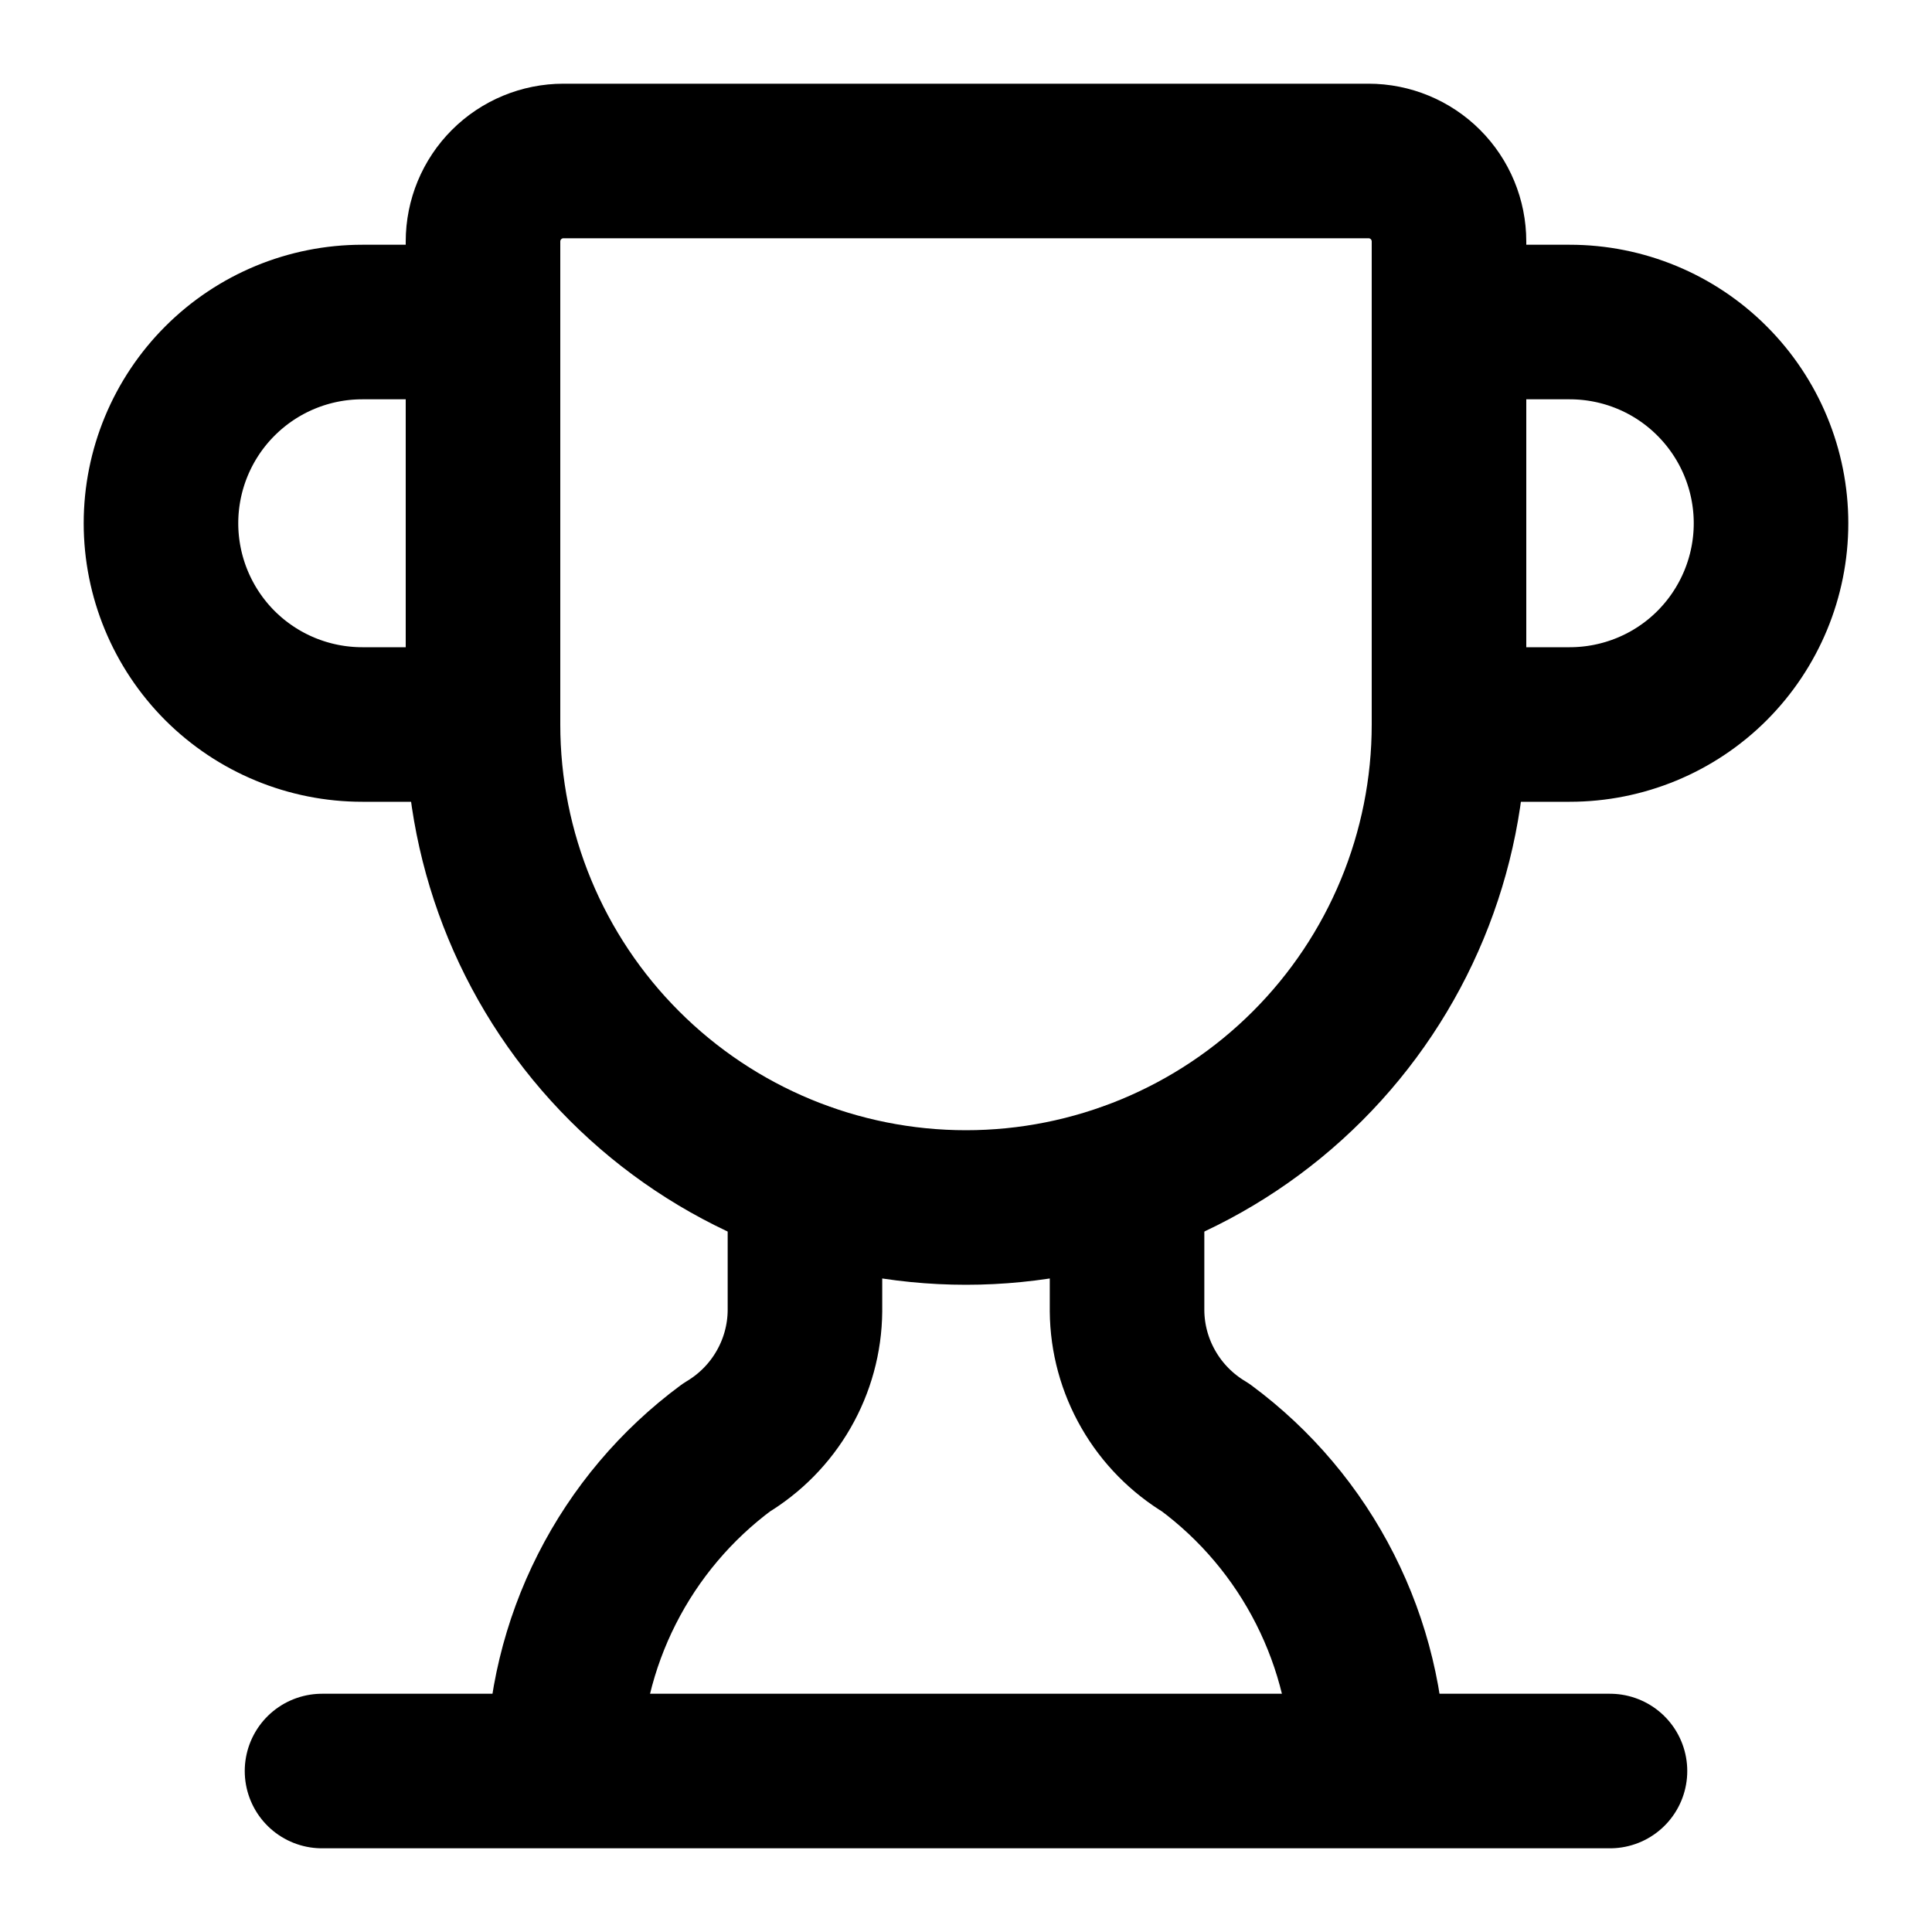
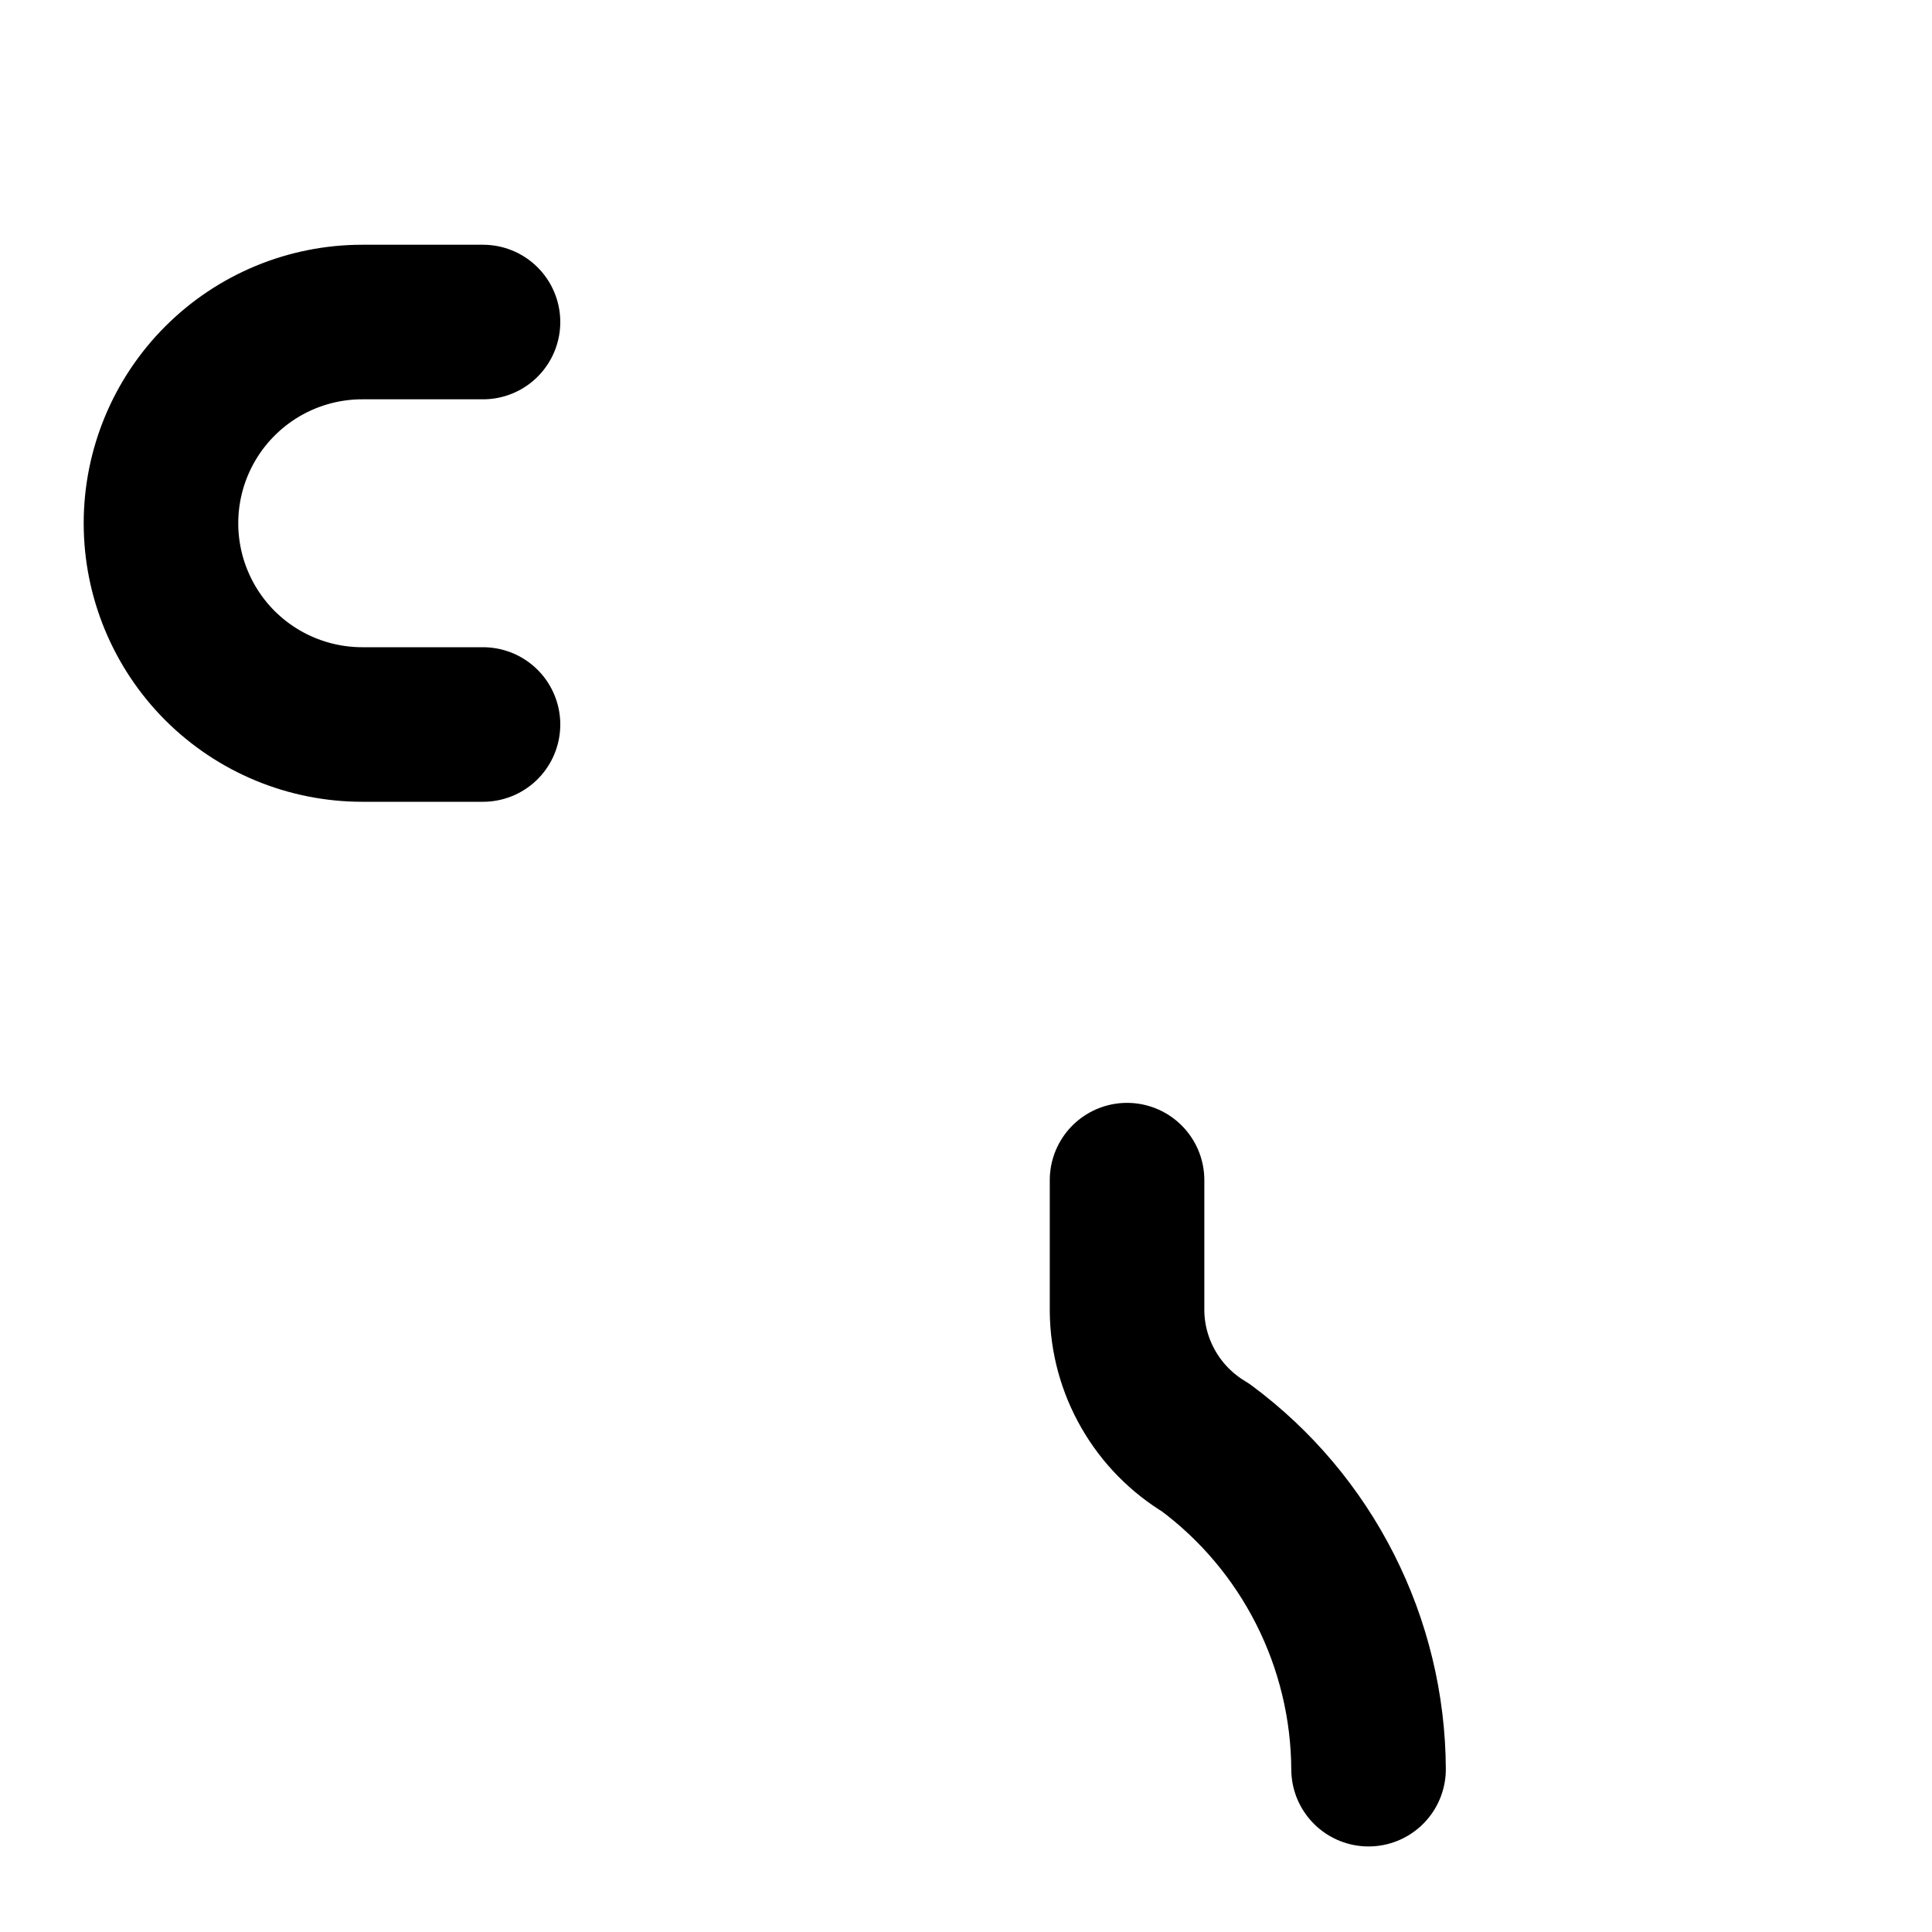
<svg xmlns="http://www.w3.org/2000/svg" width="25" height="25" viewBox="0 0 25 25" fill="none">
-   <path d="M10.416 15.271V16.964C10.413 17.321 10.317 17.671 10.139 17.98C9.961 18.29 9.706 18.548 9.4 18.731C8.749 19.213 8.219 19.84 7.853 20.563C7.487 21.285 7.295 22.083 7.292 22.893" stroke="black" stroke-width="2" stroke-linecap="round" stroke-linejoin="round" />
  <path d="M14.584 15.271V16.964C14.587 17.321 14.683 17.671 14.861 17.98C15.039 18.29 15.294 18.548 15.6 18.731C16.251 19.213 16.78 19.84 17.146 20.563C17.512 21.285 17.705 22.083 17.709 22.893" stroke="black" stroke-width="2" stroke-linecap="round" stroke-linejoin="round" />
-   <path d="M18.75 9.375H20.312C21.003 9.375 21.666 9.101 22.154 8.613C22.642 8.124 22.917 7.462 22.917 6.771C22.917 6.08 22.642 5.418 22.154 4.93C21.666 4.441 21.003 4.167 20.312 4.167H18.75" stroke="black" stroke-width="2" stroke-linecap="round" stroke-linejoin="round" />
-   <path d="M4.167 22.917H20.833" stroke="black" stroke-width="2" stroke-linecap="round" stroke-linejoin="round" />
-   <path d="M6.25 9.375C6.25 11.032 6.908 12.622 8.081 13.794C9.253 14.966 10.842 15.625 12.5 15.625C14.158 15.625 15.747 14.966 16.919 13.794C18.091 12.622 18.75 11.032 18.75 9.375V3.125C18.75 2.848 18.64 2.583 18.445 2.388C18.25 2.193 17.985 2.083 17.708 2.083H7.292C7.015 2.083 6.75 2.193 6.555 2.388C6.36 2.583 6.25 2.848 6.25 3.125V9.375Z" stroke="black" stroke-width="2" stroke-linecap="round" stroke-linejoin="round" />
  <path d="M6.25 9.375H4.688C3.997 9.375 3.335 9.101 2.846 8.613C2.358 8.124 2.083 7.462 2.083 6.771C2.083 6.08 2.358 5.418 2.846 4.93C3.335 4.441 3.997 4.167 4.688 4.167H6.25" stroke="black" stroke-width="2" stroke-linecap="round" stroke-linejoin="round" />
</svg>